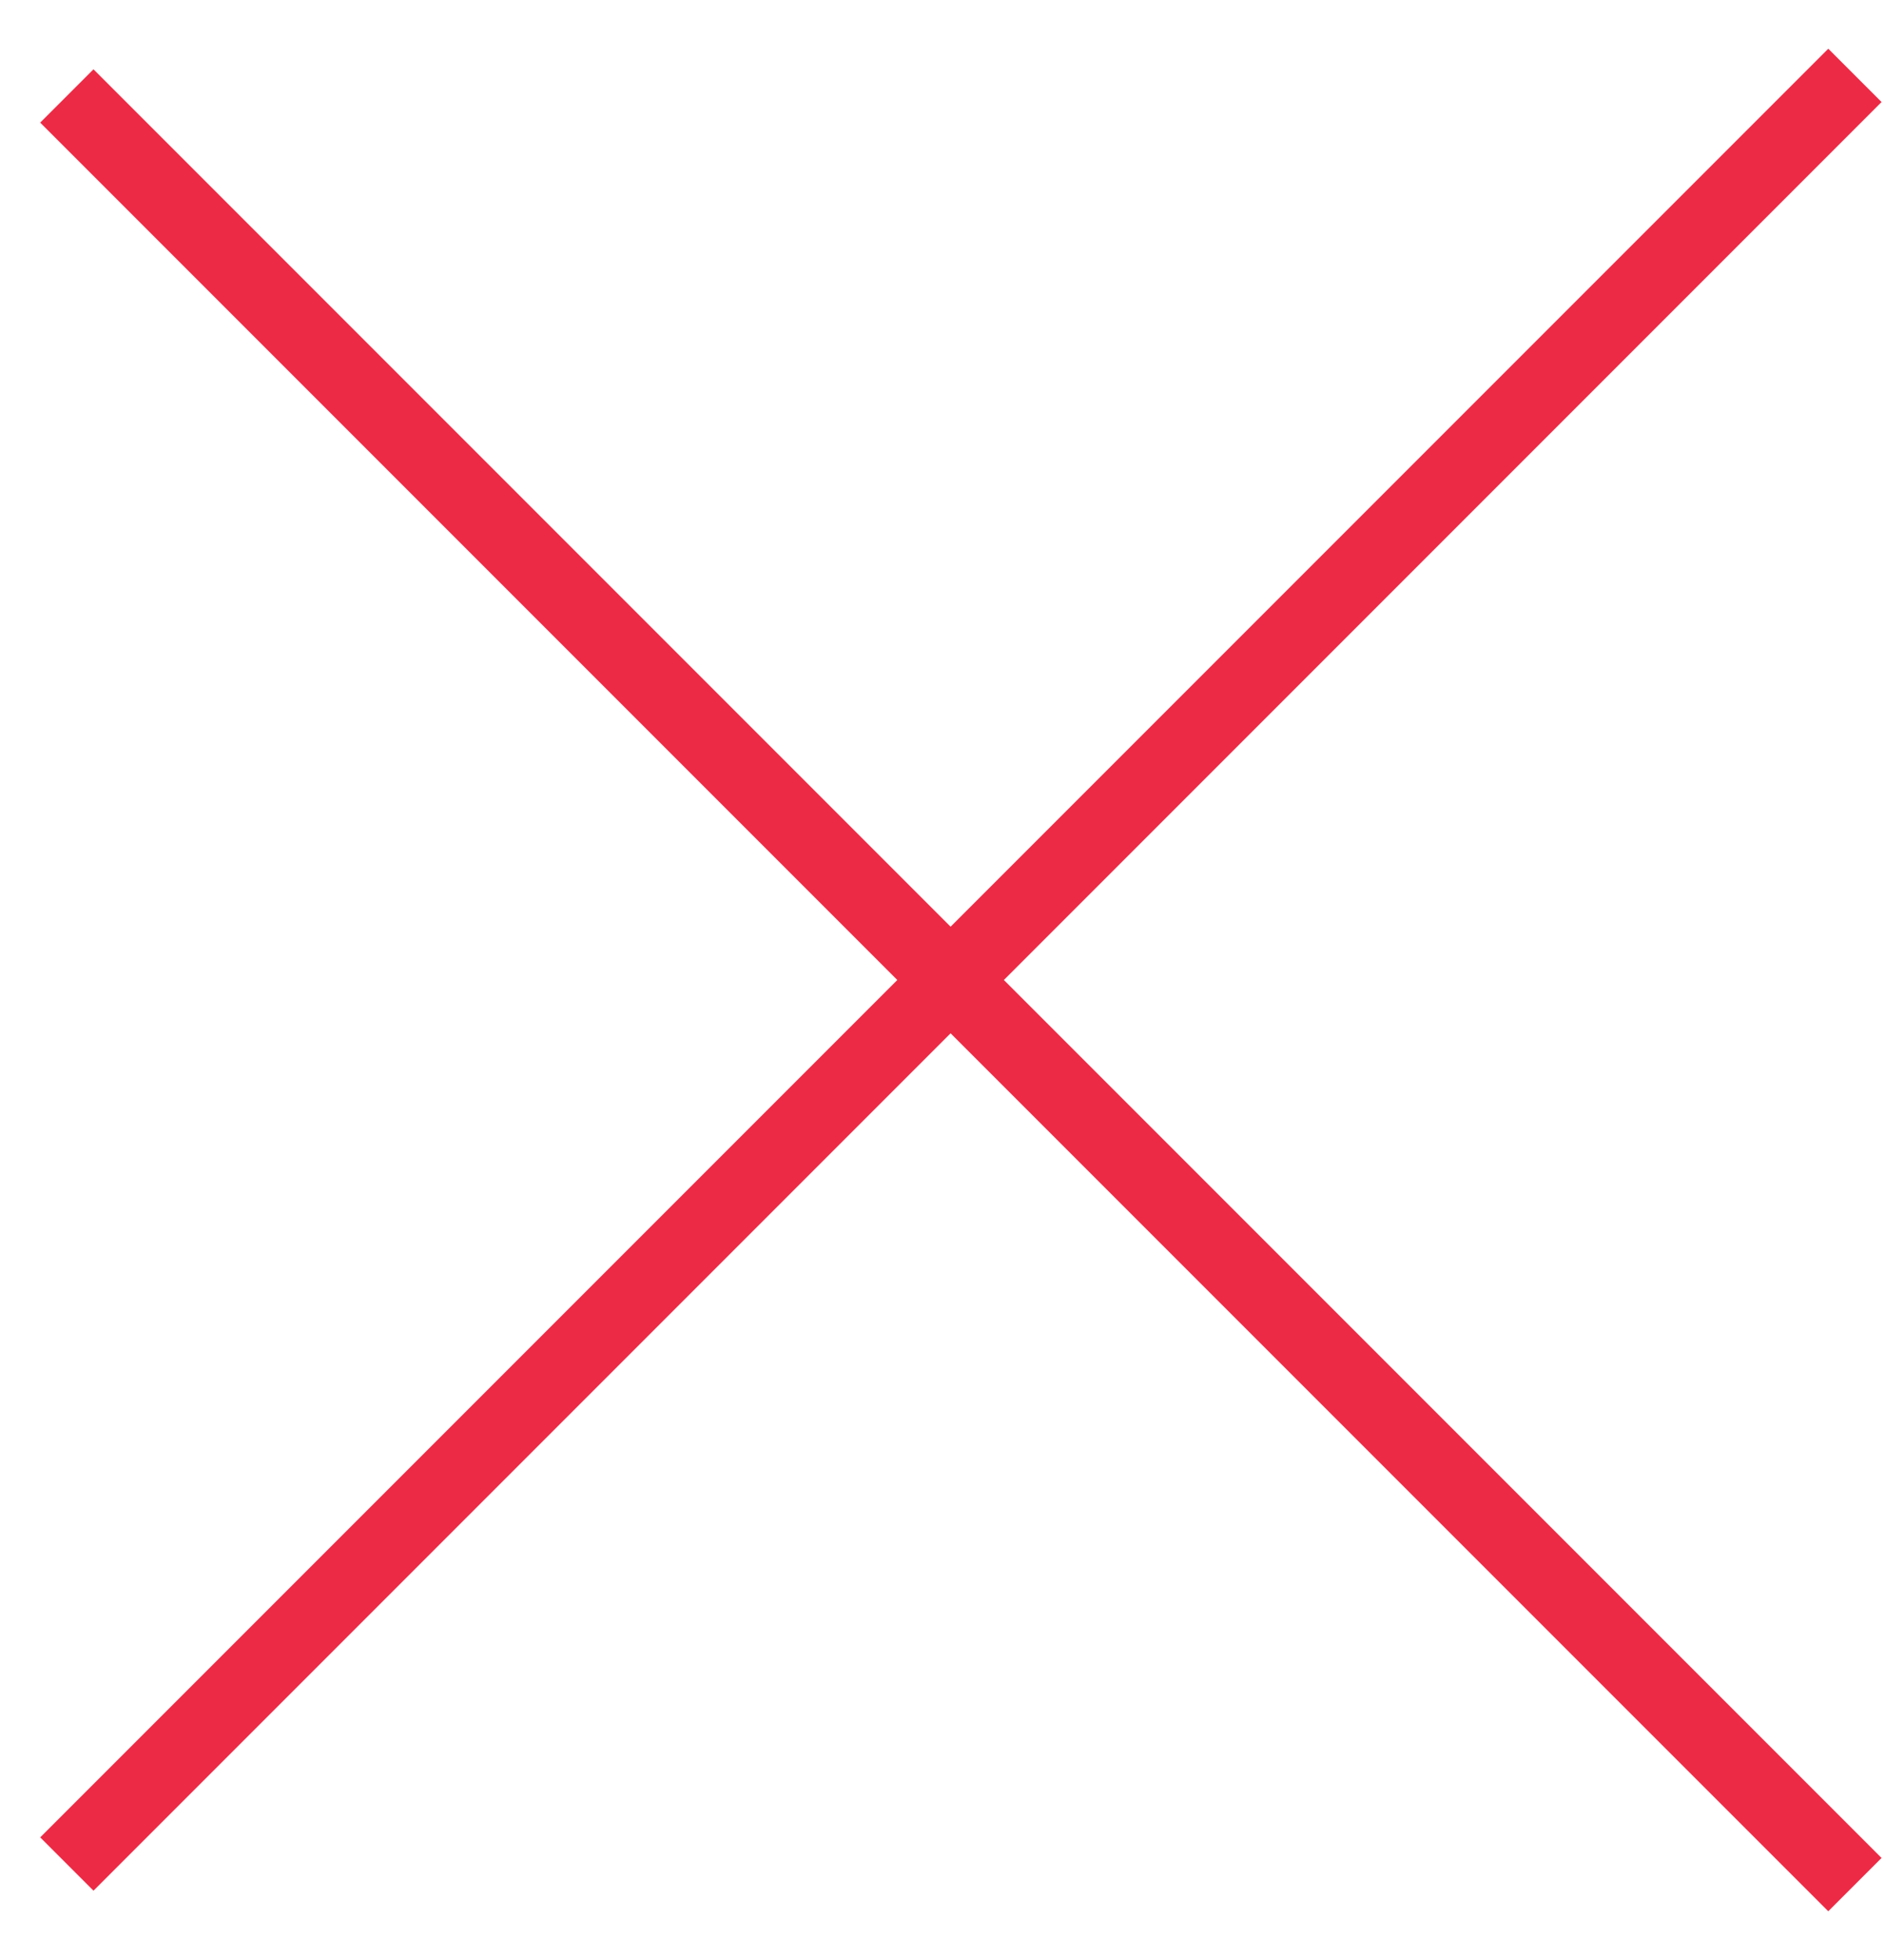
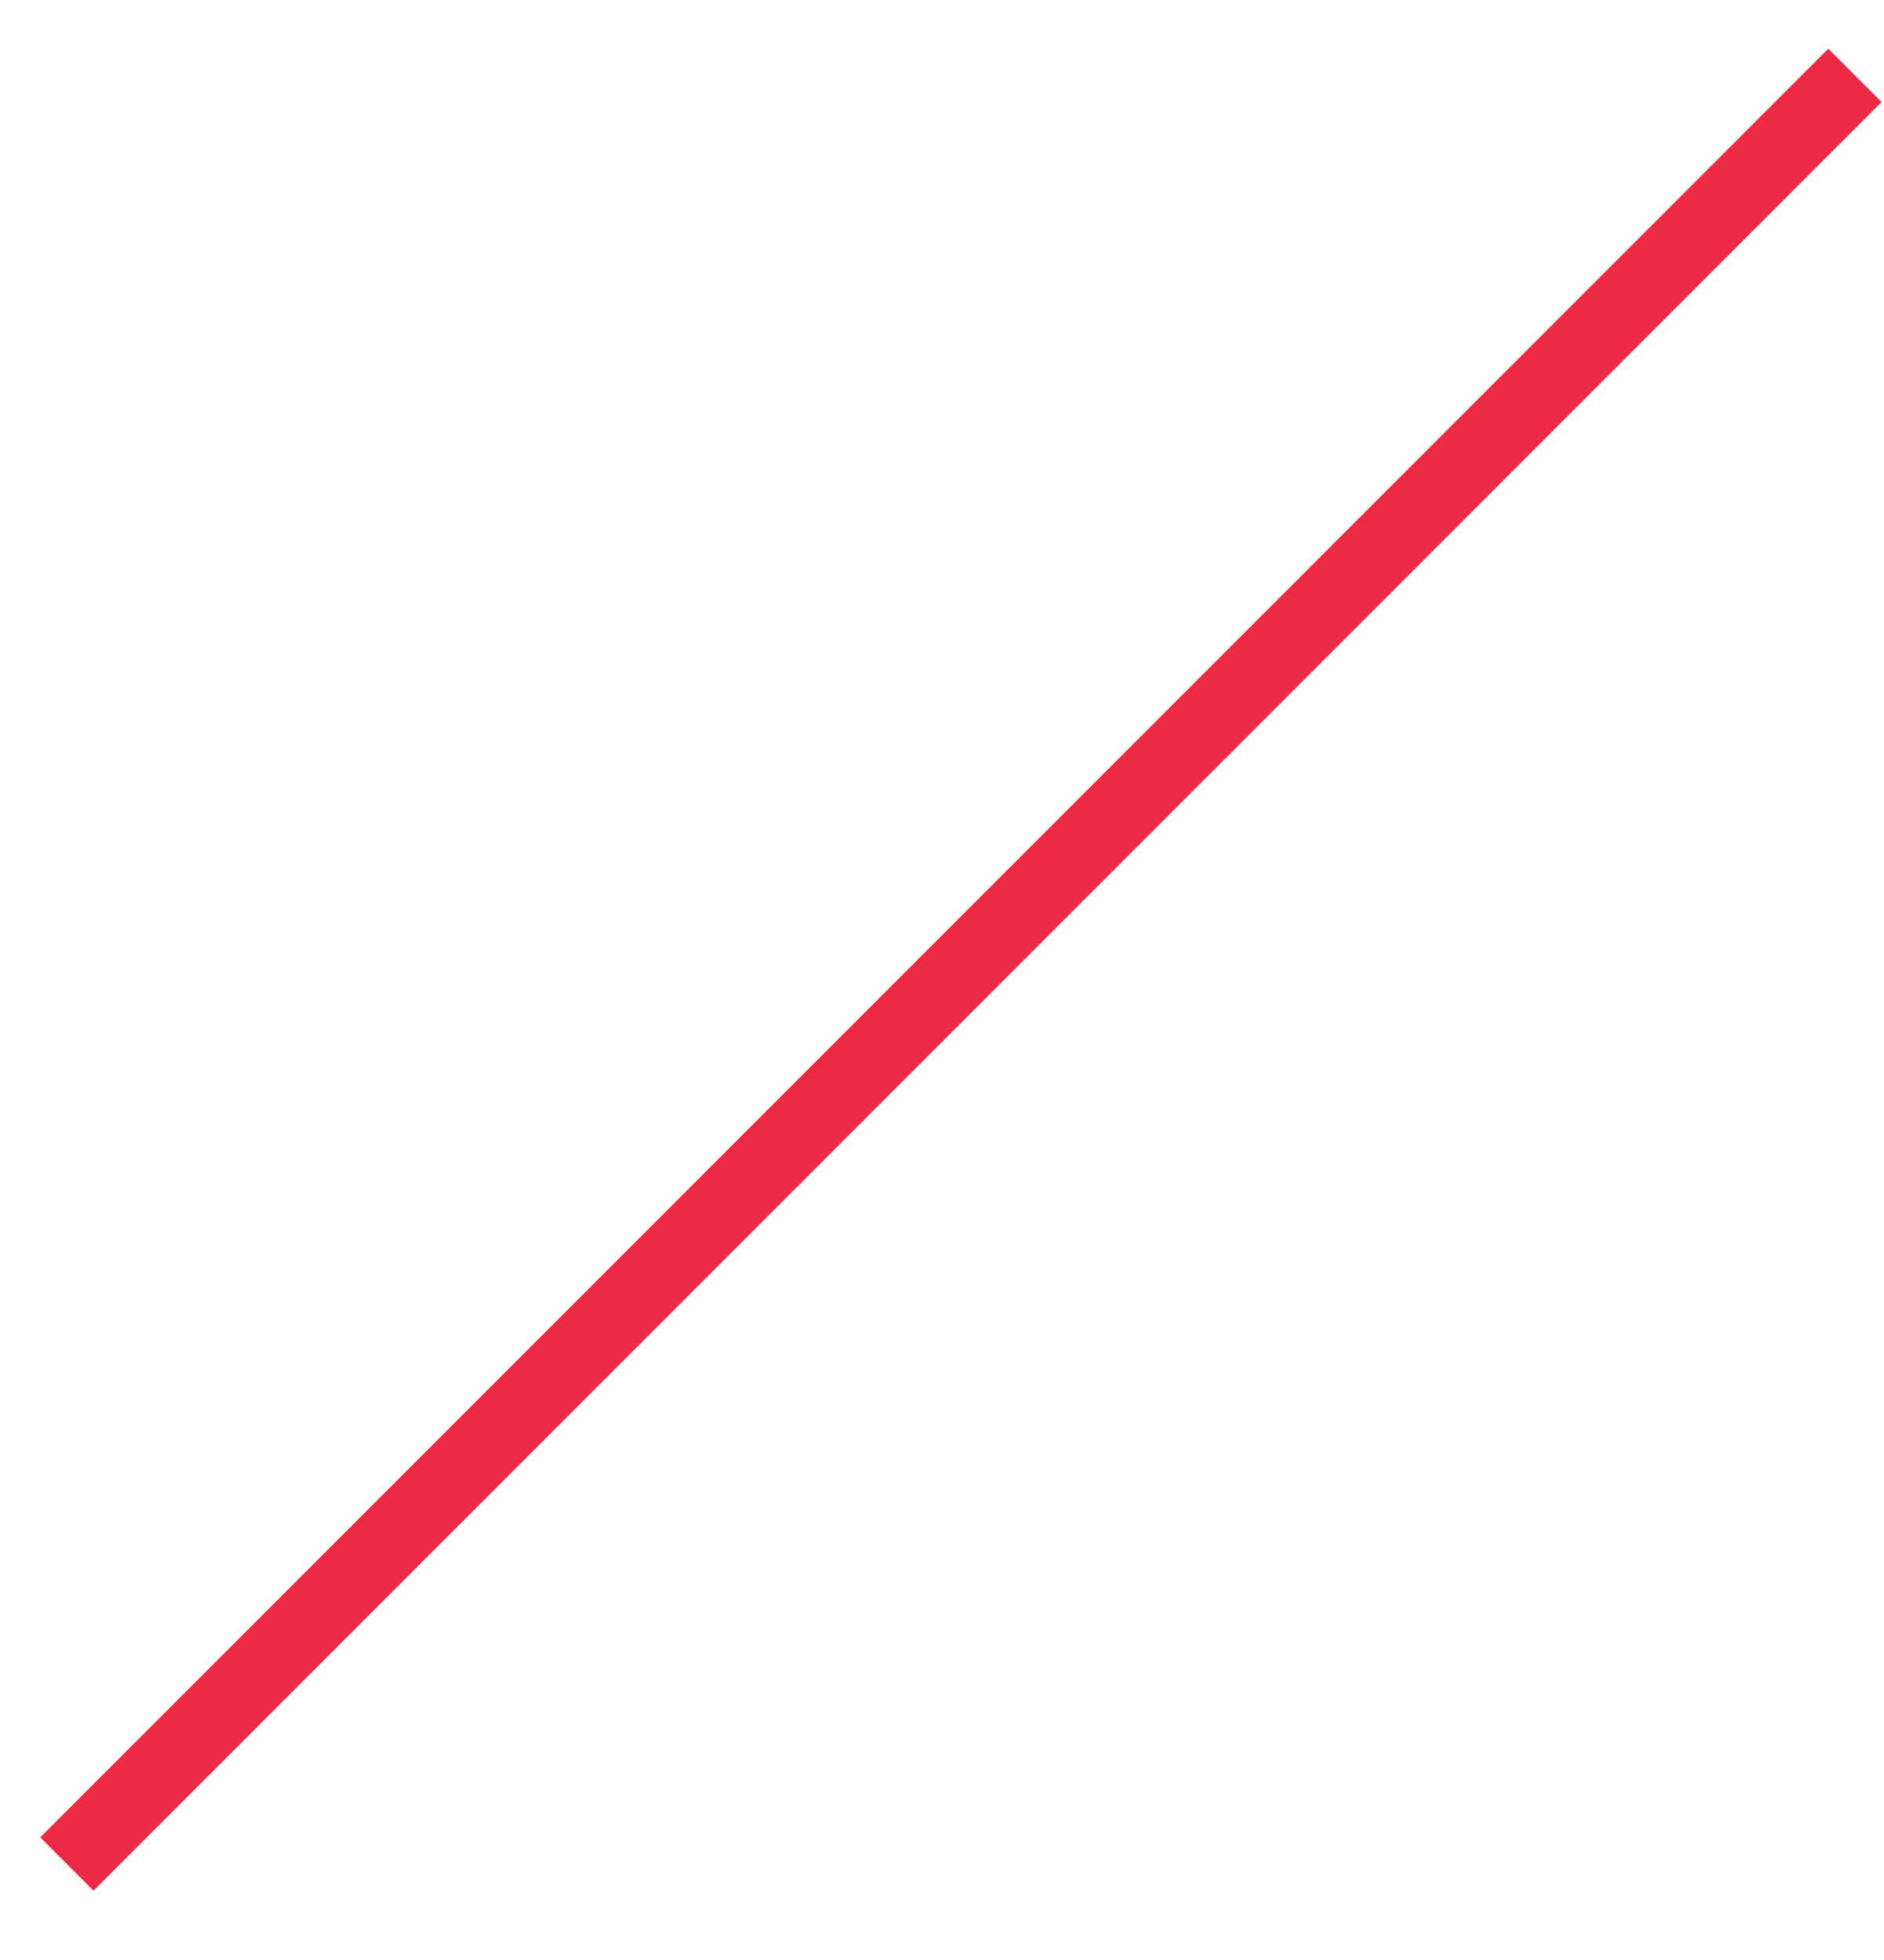
<svg xmlns="http://www.w3.org/2000/svg" width="25" height="26" viewBox="0 0 25 26" fill="none">
-   <path d="M0.887 1.273L24.614 25" stroke="#ED2A45" />
  <path d="M0.887 24.727L24.614 1" stroke="#ED2A45" />
</svg>